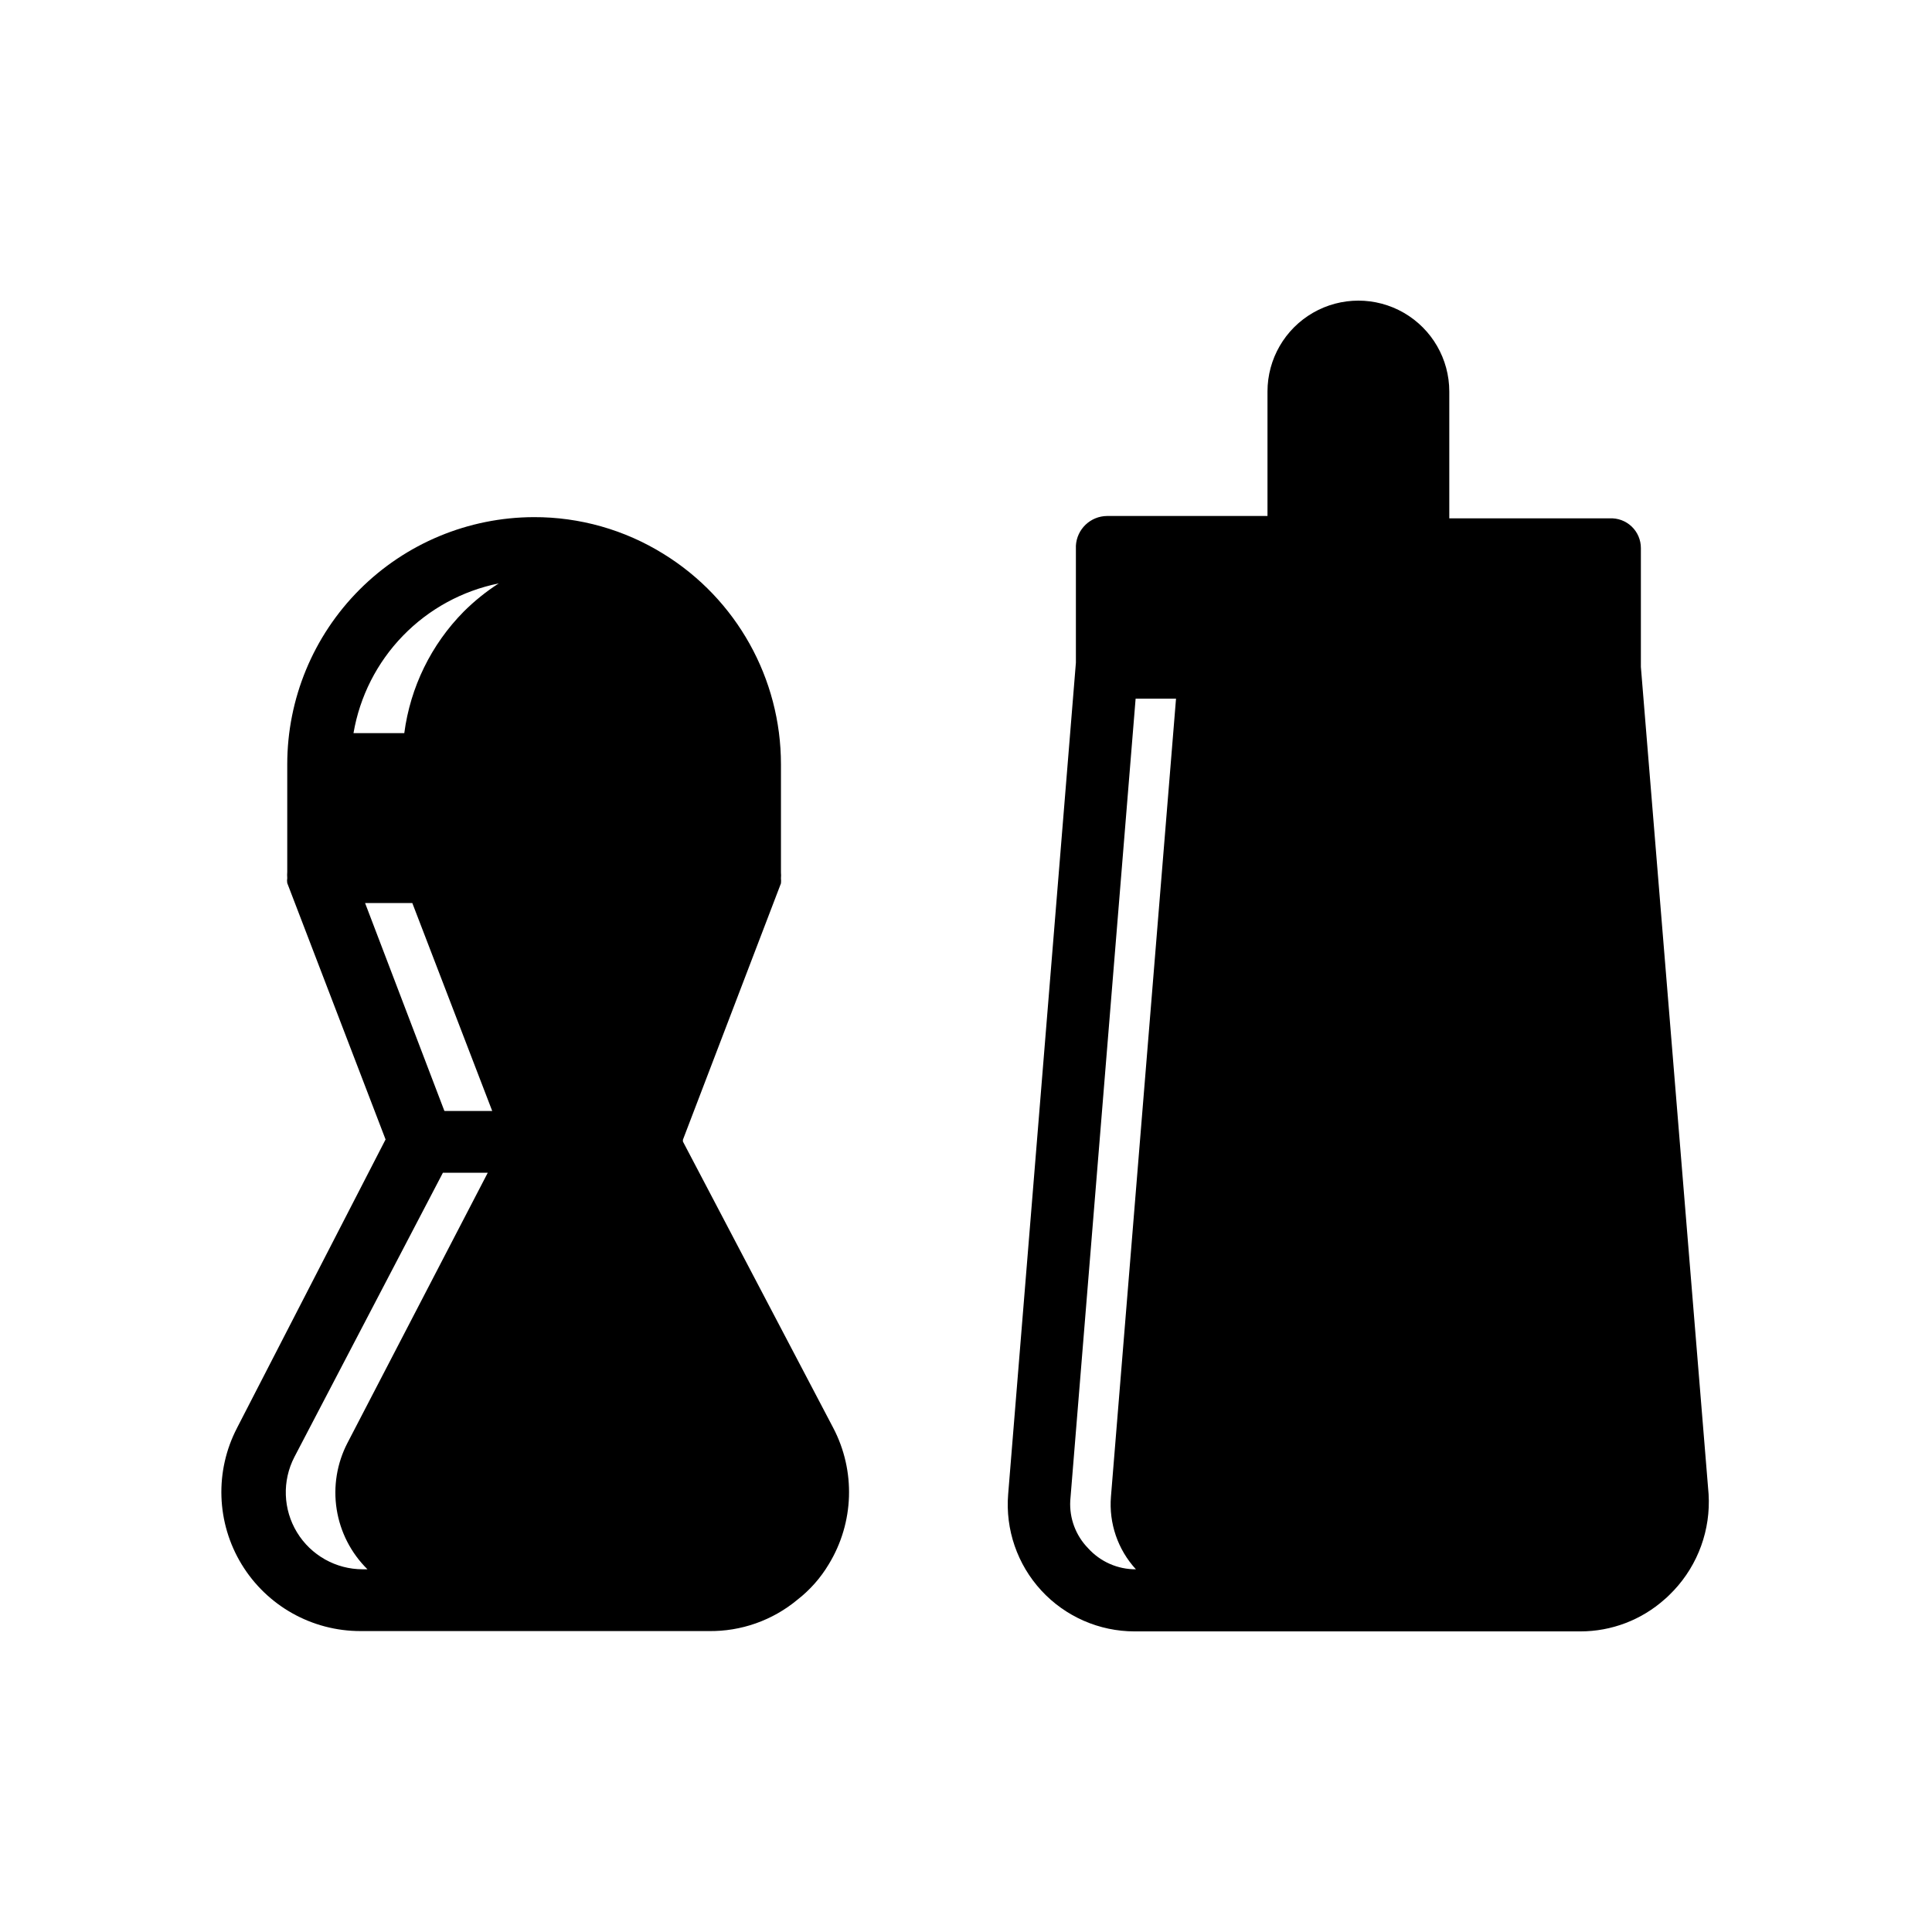
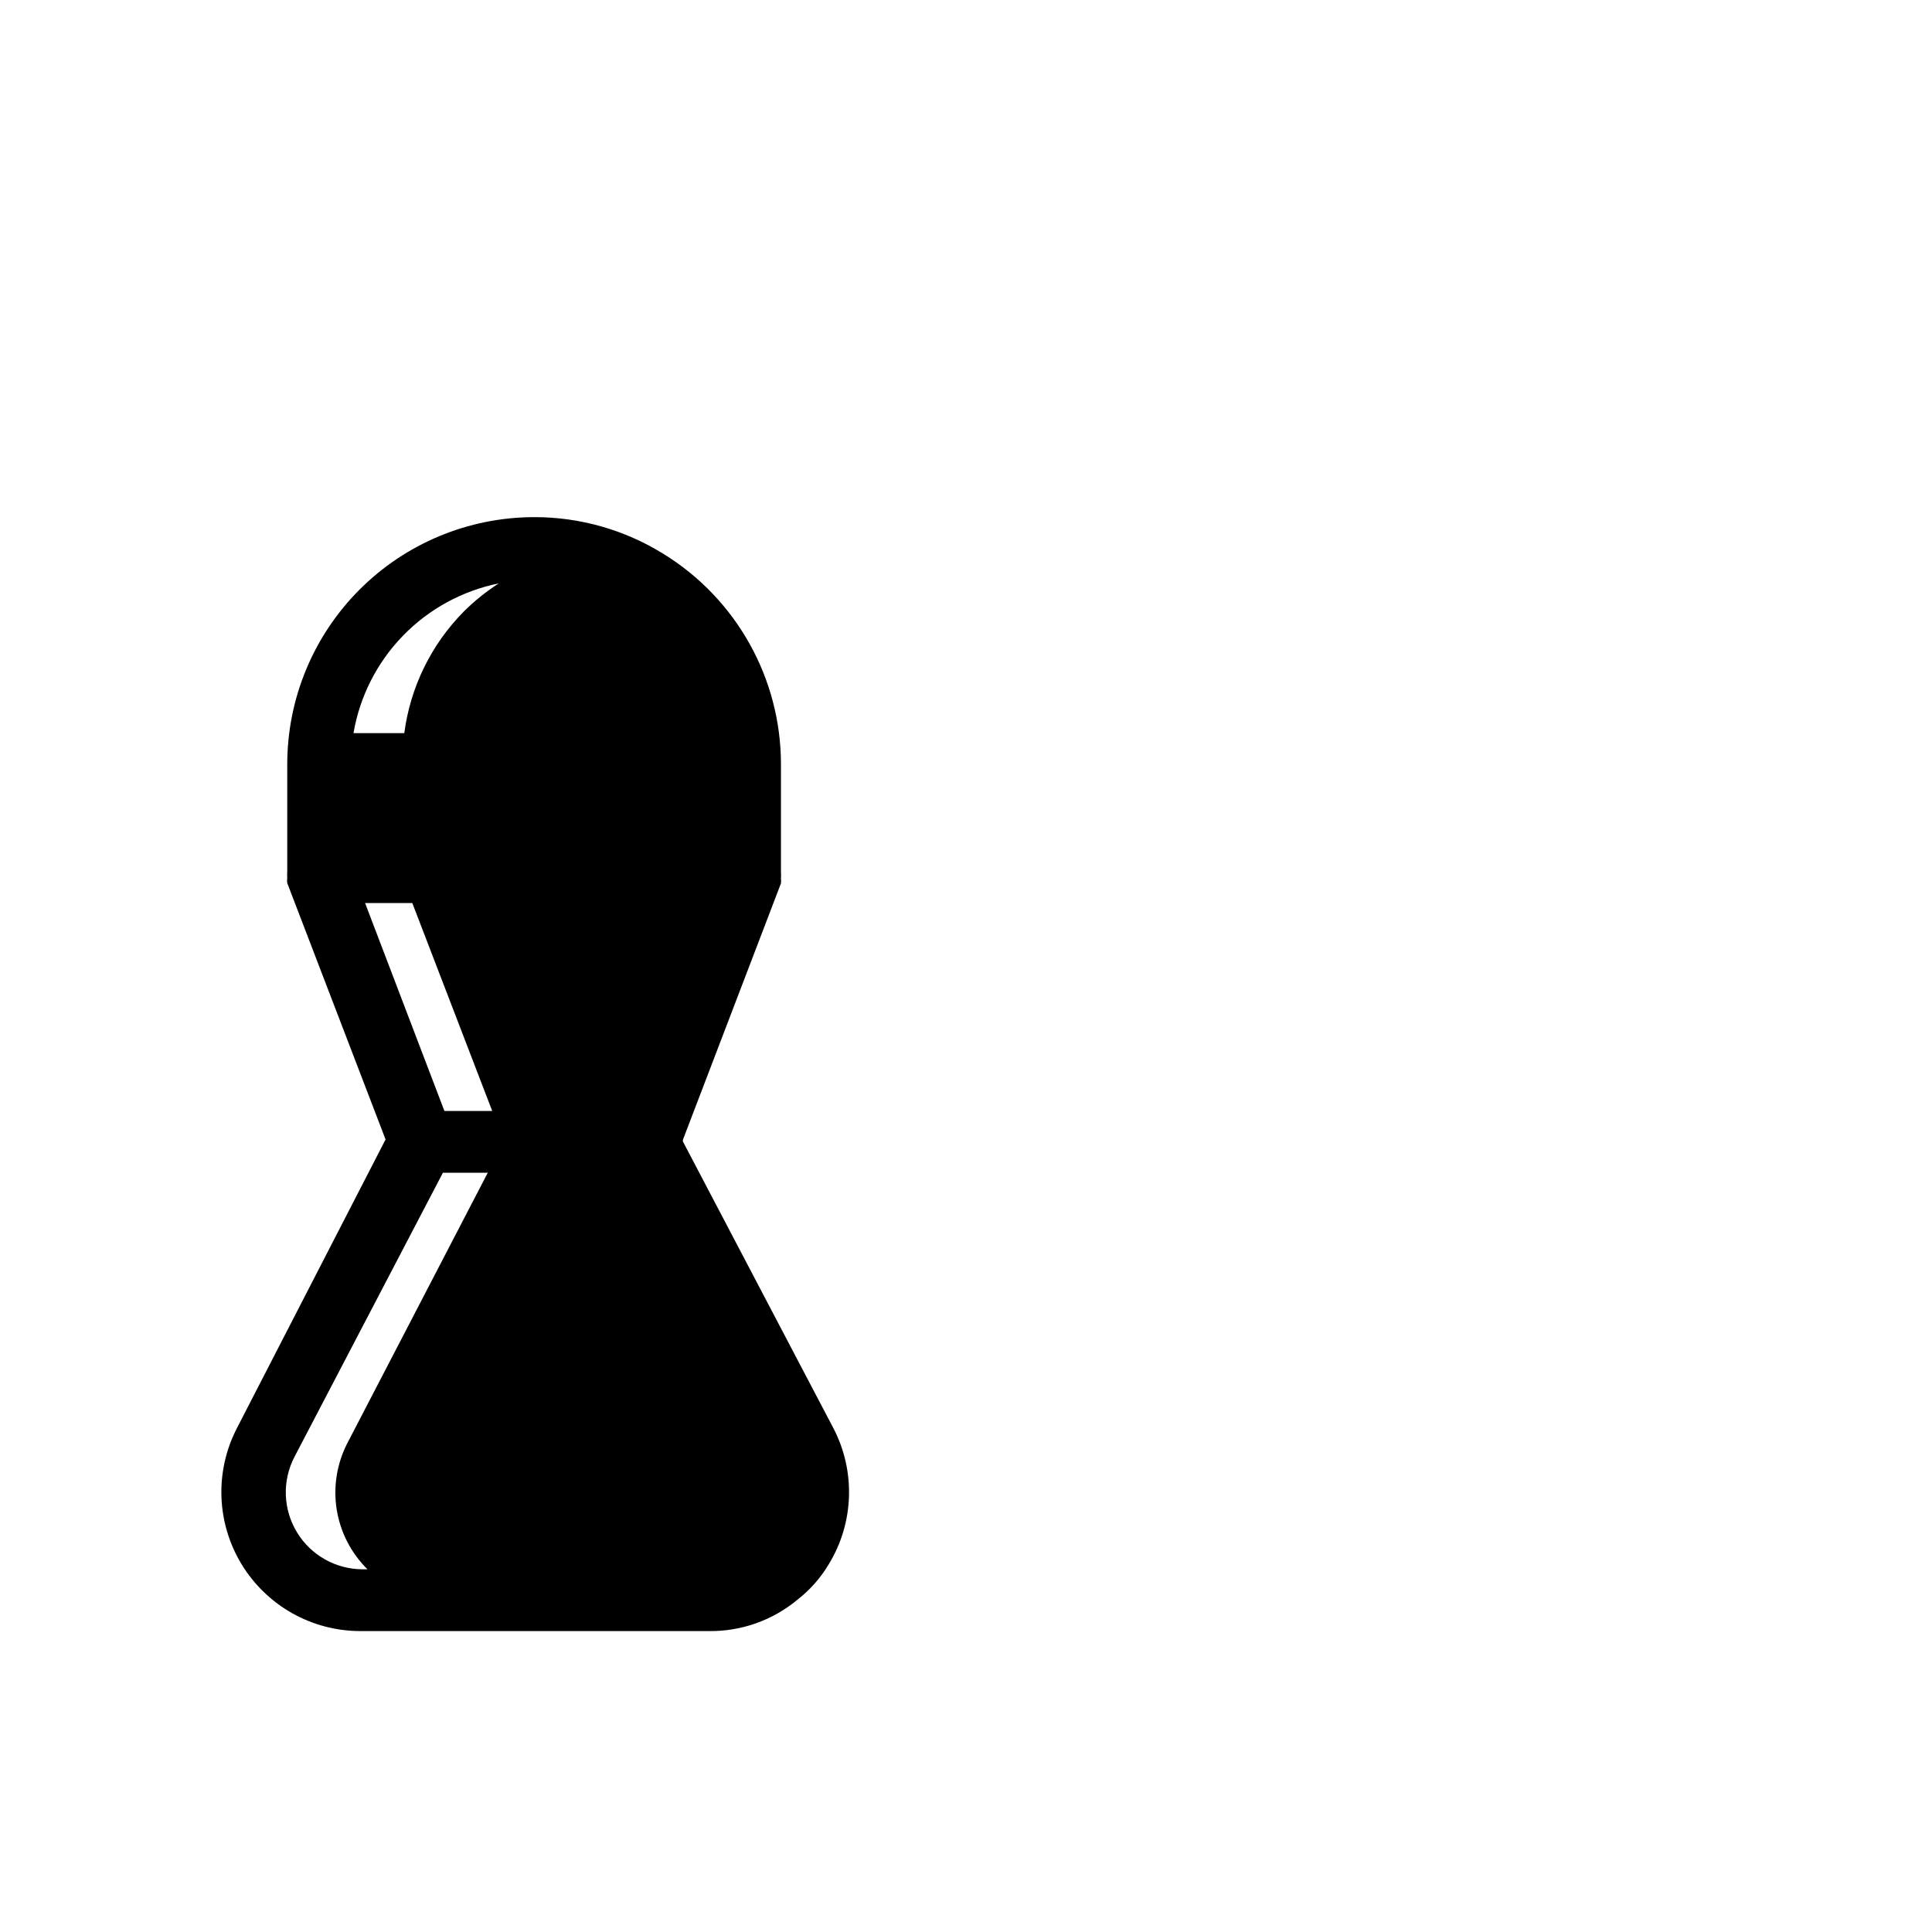
<svg xmlns="http://www.w3.org/2000/svg" fill="#000000" width="800px" height="800px" version="1.1" viewBox="144 144 512 512">
  <g>
-     <path d="m578.85 320.73v-31.488c0.004-2.156-0.883-4.223-2.445-5.711-1.562-1.488-3.664-2.269-5.82-2.16h-42.508v-33.613c0-8.605-4.594-16.559-12.047-20.863-7.453-4.301-16.633-4.301-24.086 0-7.453 4.305-12.047 12.258-12.047 20.863v32.984h-42.508c-4.398 0.035-8.016 3.477-8.266 7.871v31.016l-17.949 220.34c-0.77 9.367 2.418 18.629 8.789 25.539s15.348 10.836 24.746 10.828h118.08c8.242 0.012 16.203-3.016 22.355-8.504 0.867-0.707 1.652-1.574 2.441-2.363v0.004c6.449-6.871 9.781-16.098 9.211-25.504zm-133.82 239.15c-4.828 0.031-9.441-2.004-12.676-5.59-3.269-3.348-4.984-7.918-4.723-12.594l17.32-212.54h10.707l-17.242 211.44c-0.582 7.07 1.812 14.062 6.613 19.285z" />
    <path d="m324.98 446.52v-0.473l25.977-67.938h0.004c0.051-0.445 0.051-0.895 0-1.336 0.047-0.523 0.047-1.051 0-1.574v-28.656c0-22.711-11.77-43.805-31.098-55.734-10.32-6.418-22.242-9.801-34.398-9.762-17.344 0.043-33.961 6.961-46.211 19.238-12.25 12.281-19.129 28.914-19.129 46.258v28.496c-0.043 0.551-0.043 1.105 0 1.656-0.078 0.441-0.078 0.895 0 1.336l26.055 67.938-39.359 76.438h0.004c-5.949 11.43-5.492 25.137 1.203 36.145 6.695 11.012 18.656 17.723 31.543 17.699h92.184c8.617 0.137 16.996-2.824 23.613-8.344 3.312-2.586 6.117-5.762 8.266-9.367 6.715-11.004 7.164-24.719 1.184-36.133zm-48.805-147.91v-0.004c-3.352 2.16-6.465 4.668-9.289 7.481-8.621 8.727-14.148 20.035-15.746 32.195h-13.461c1.664-9.727 6.231-18.719 13.102-25.801s15.723-11.918 25.395-13.875zm-35.426 84.703h12.516l21.176 55.105-12.672-0.004zm-0.629 176.57v-0.004c-7.113 0-13.715-3.711-17.414-9.789s-3.961-13.648-0.691-19.965l39.359-75.336h11.887l-37.156 71.559v-0.004c-2.82 5.422-3.832 11.602-2.883 17.637 0.949 6.035 3.809 11.605 8.16 15.898z" />
  </g>
</svg>